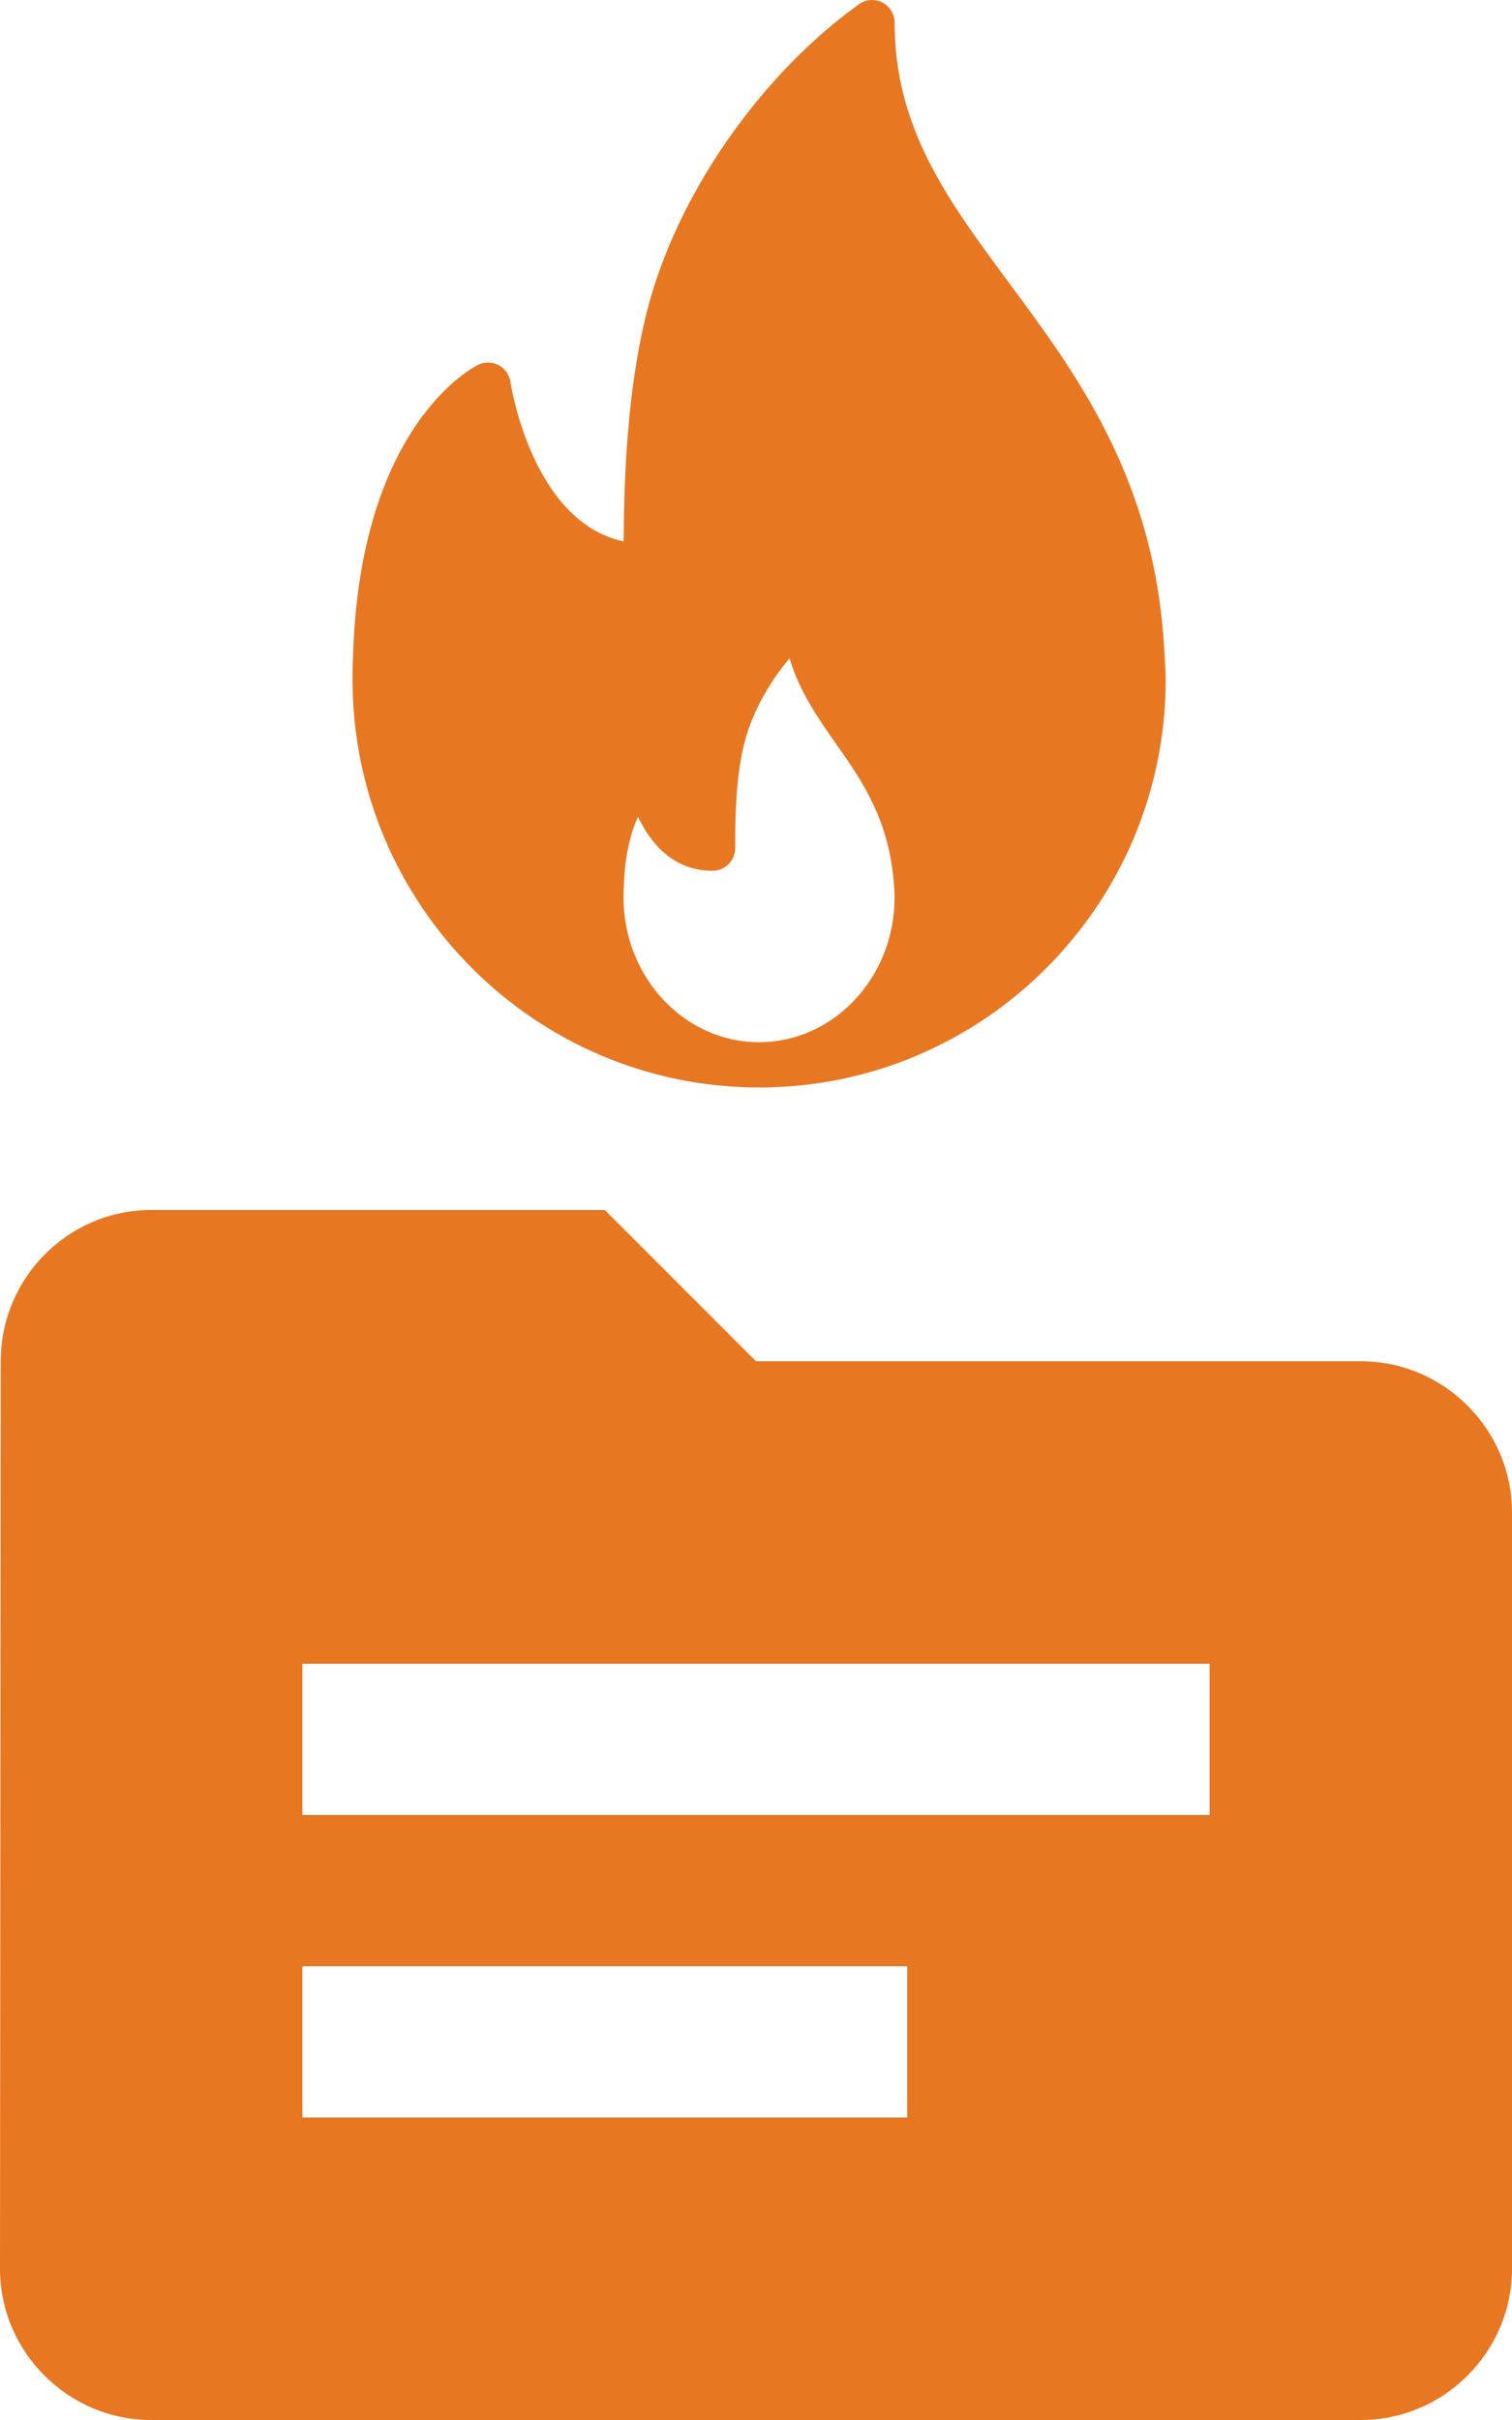
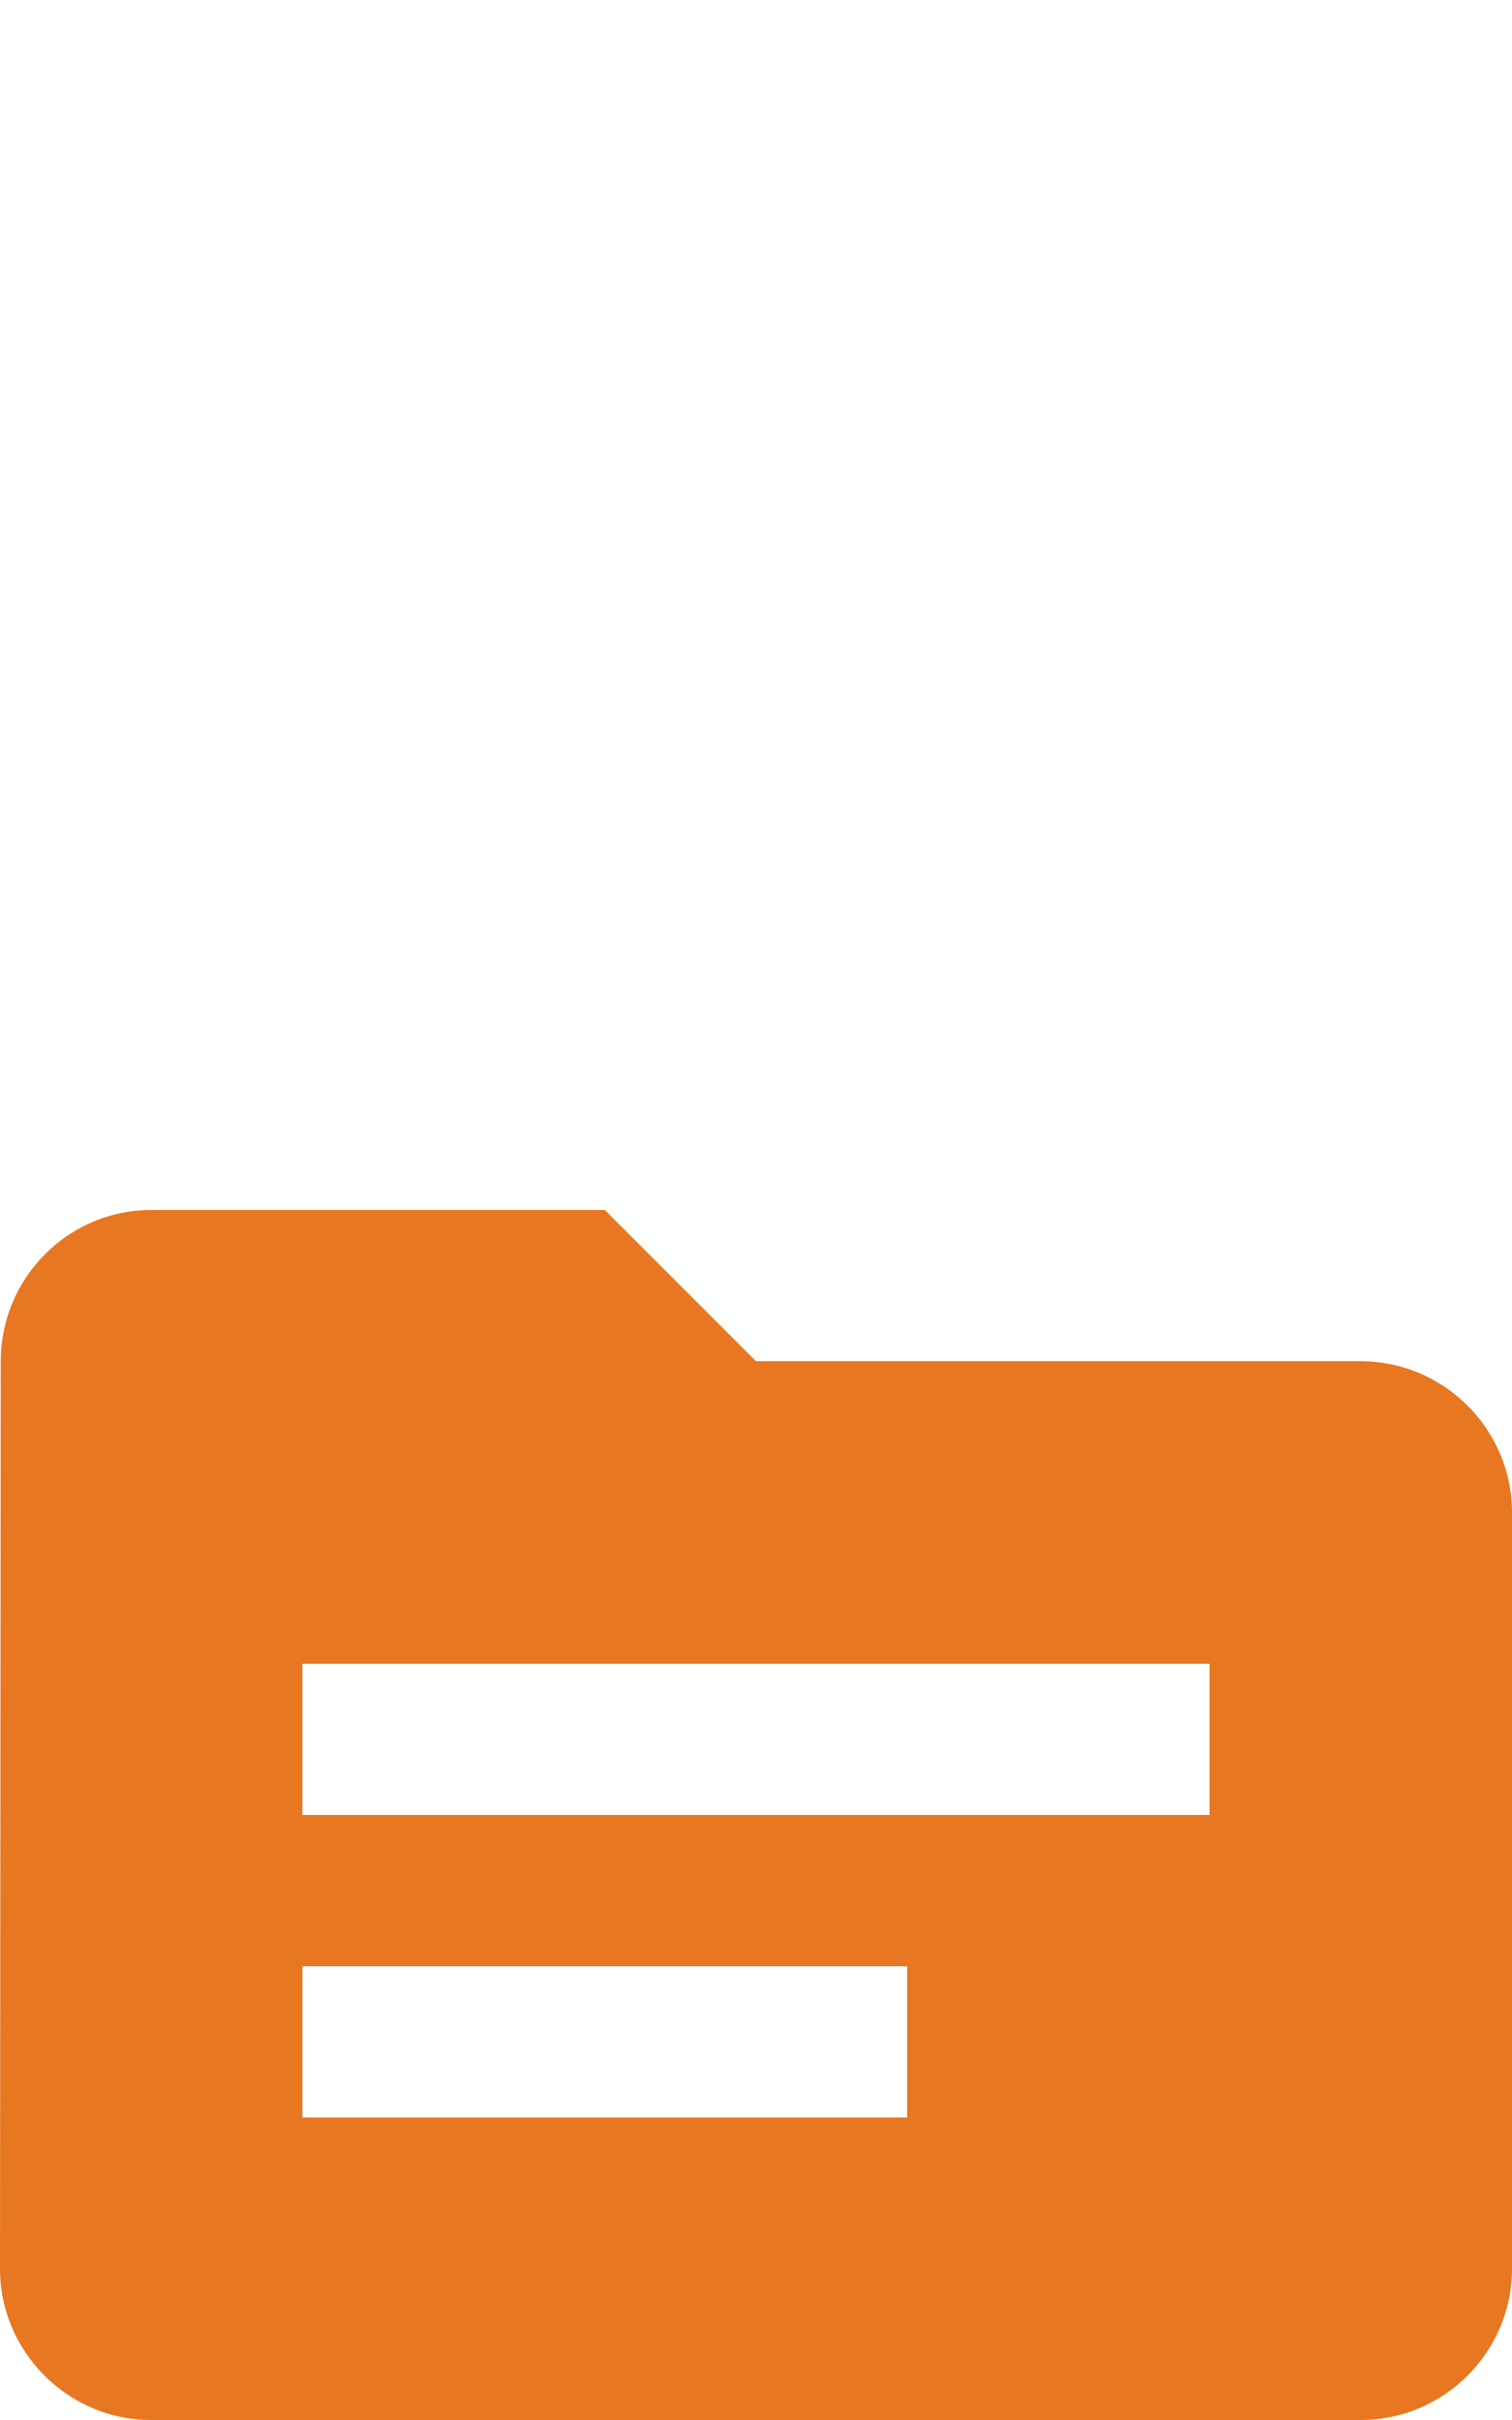
<svg xmlns="http://www.w3.org/2000/svg" width="30" height="48" viewBox="0 0 30 48" fill="none">
  <path d="M27 27H15L12 24H3C1.35 24 0.015 25.35 0.015 27L0 45C0 46.65 1.35 48 3 48H27C28.65 48 30 46.65 30 45V30C30 28.35 28.65 27 27 27ZM18 42H6V39H18V42ZM24 36H6V33H24V36Z" fill="#E87722" />
-   <path fill-rule="evenodd" clip-rule="evenodd" d="M20.026 5.618C21.344 7.397 22.837 9.413 23.083 12.63C23.083 12.63 23.129 13.257 23.129 13.482C23.129 17.934 19.523 21.558 15.086 21.57H15.08C15.076 21.571 15.07 21.571 15.065 21.57C15.064 21.57 15.063 21.57 15.062 21.57C10.614 21.57 6.995 17.942 6.995 13.482C6.995 13.329 6.996 13.175 7.005 13.023C7.136 8.432 9.393 7.282 9.488 7.236C9.618 7.172 9.767 7.177 9.895 7.243C10.021 7.311 10.107 7.435 10.128 7.577C10.132 7.607 10.546 10.348 12.374 10.739C12.381 9.559 12.434 7.772 12.835 6.182C13.412 3.898 15.063 1.505 17.042 0.085C17.178 -0.015 17.358 -0.027 17.508 0.05C17.657 0.128 17.751 0.282 17.751 0.45C17.751 2.548 18.805 3.97 20.025 5.617L20.025 5.617L20.026 5.618ZM12.372 17.8C12.372 19.384 13.579 20.672 15.061 20.672C16.544 20.672 17.75 19.383 17.75 17.8C17.75 17.716 17.745 17.639 17.739 17.562L17.739 17.561C17.645 16.259 17.109 15.495 16.59 14.756C16.228 14.239 15.857 13.71 15.666 13.056C15.238 13.56 14.9 14.188 14.759 14.779C14.6 15.445 14.587 16.183 14.587 16.823C14.587 17.071 14.386 17.272 14.139 17.272C13.384 17.272 12.919 16.758 12.659 16.198C12.52 16.501 12.394 16.957 12.376 17.625C12.372 17.686 12.372 17.736 12.372 17.785C12.372 17.79 12.372 17.795 12.372 17.8Z" fill="#E87722" />
</svg>